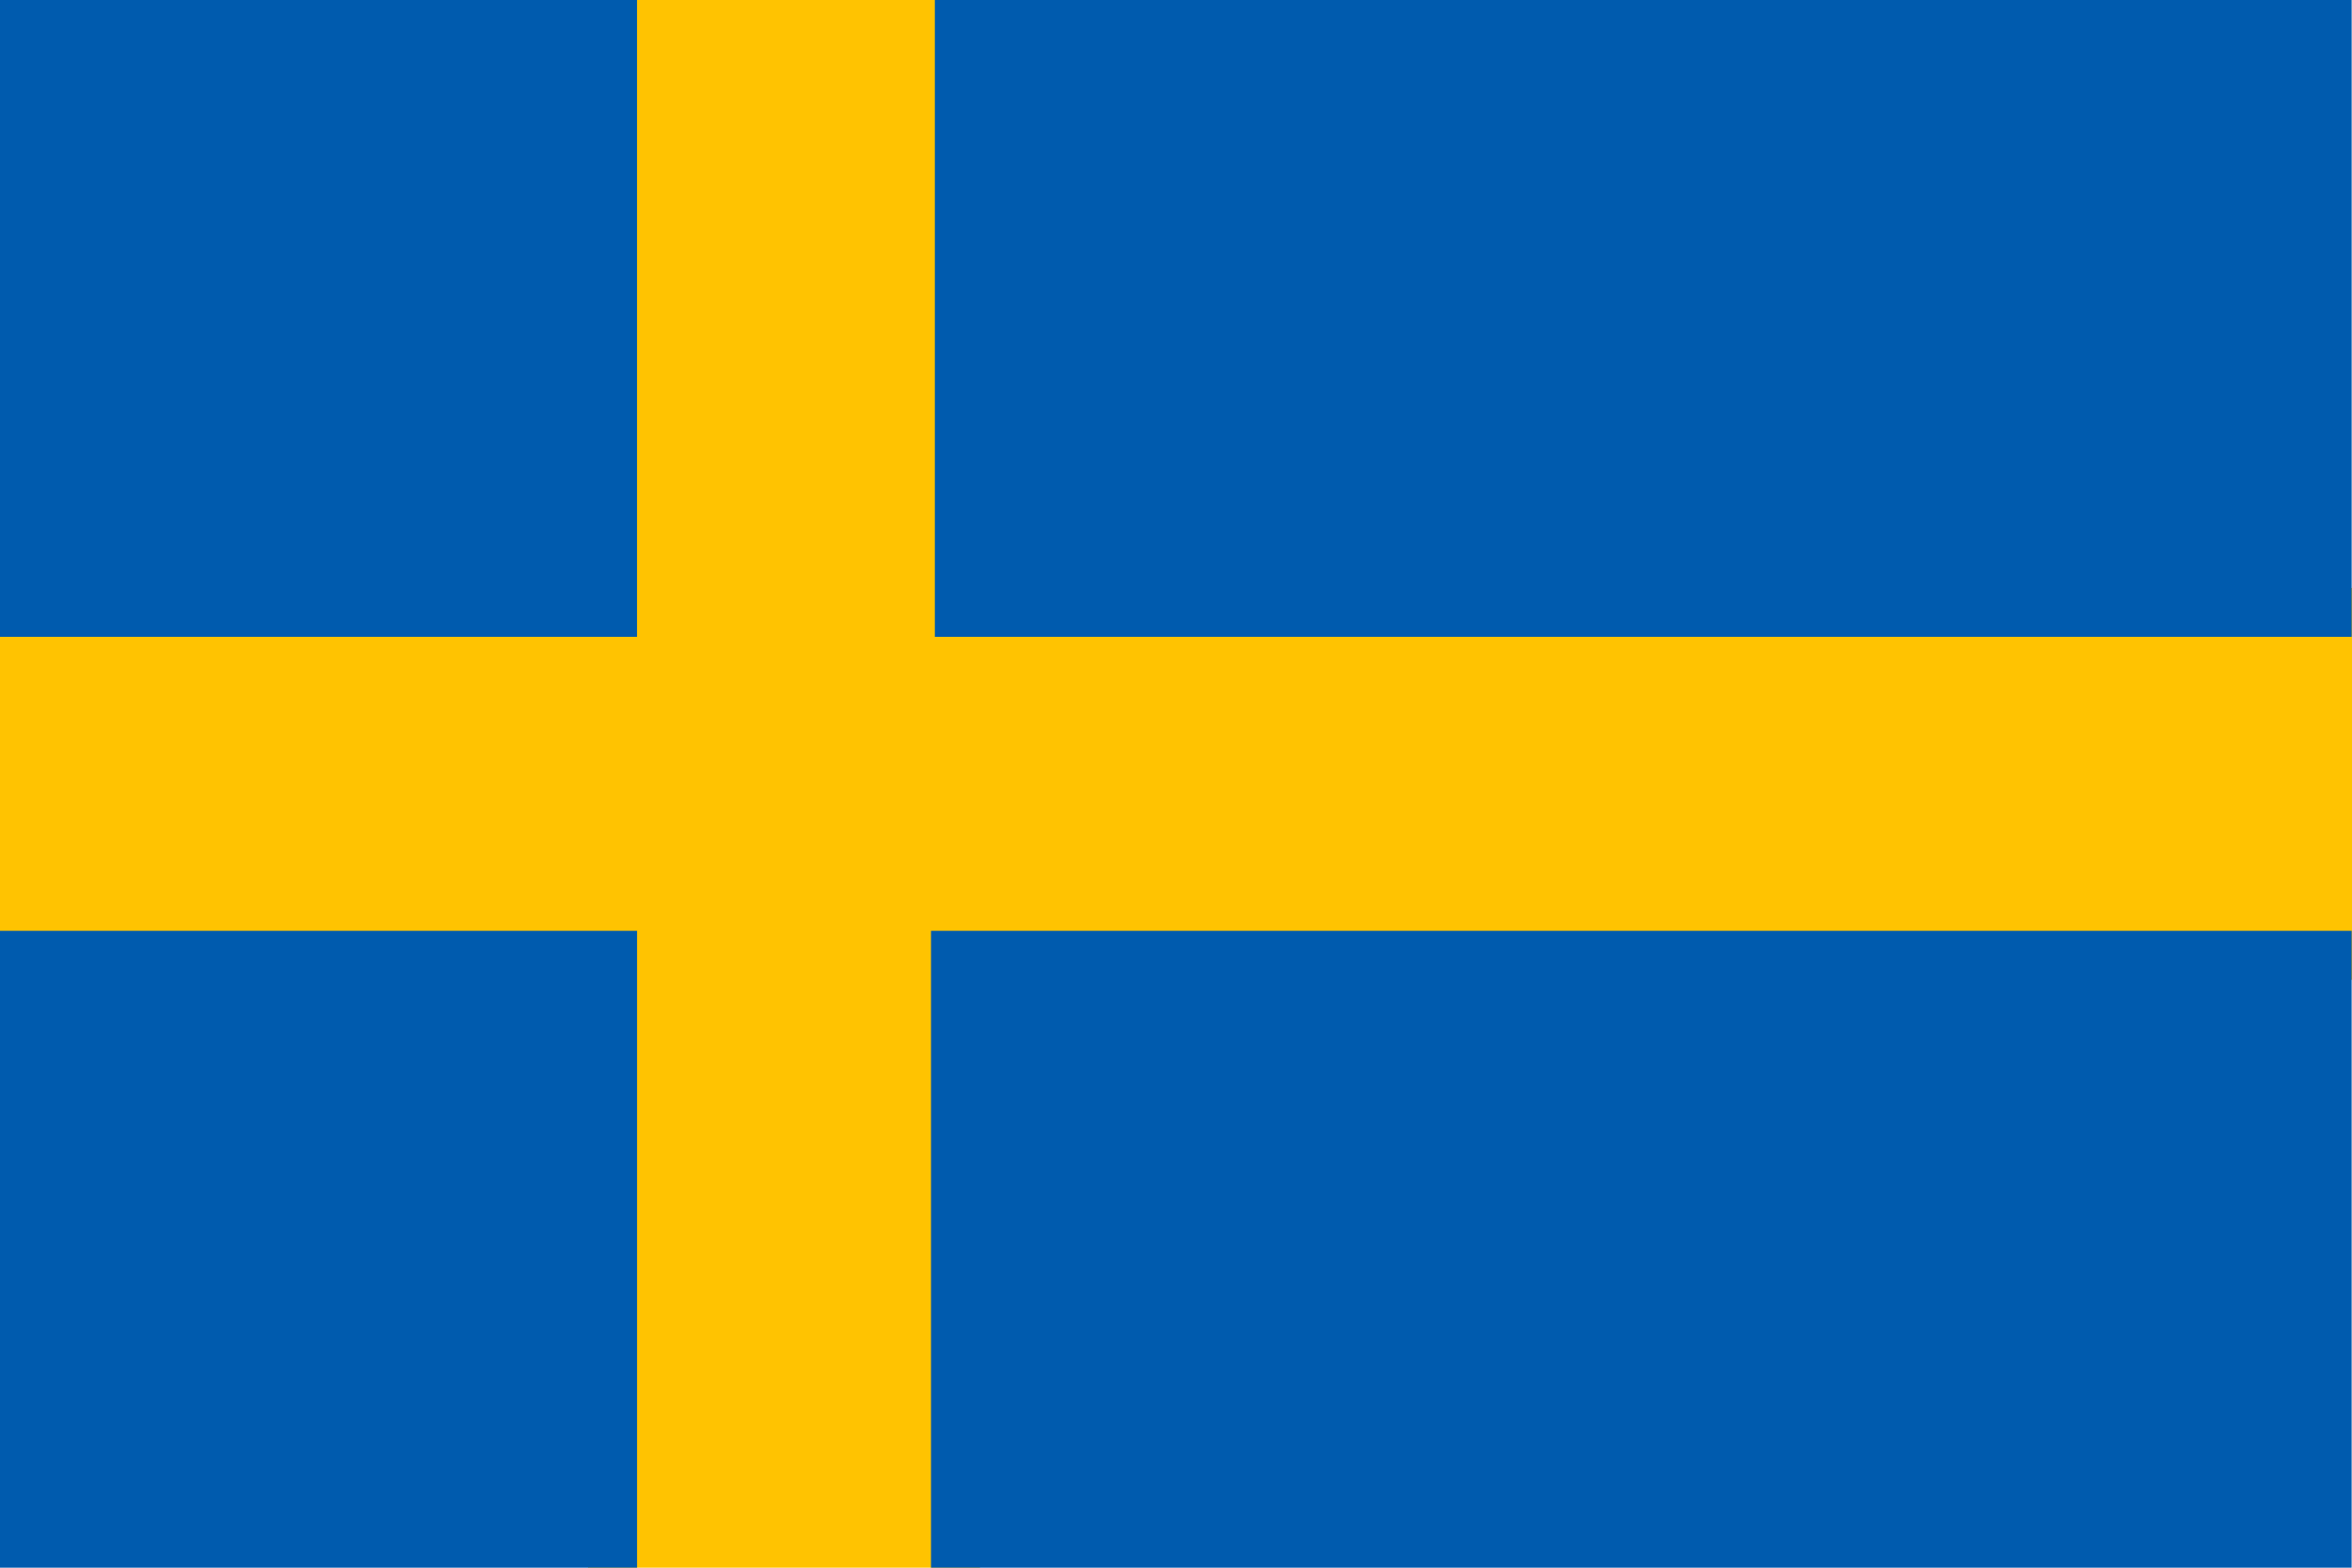
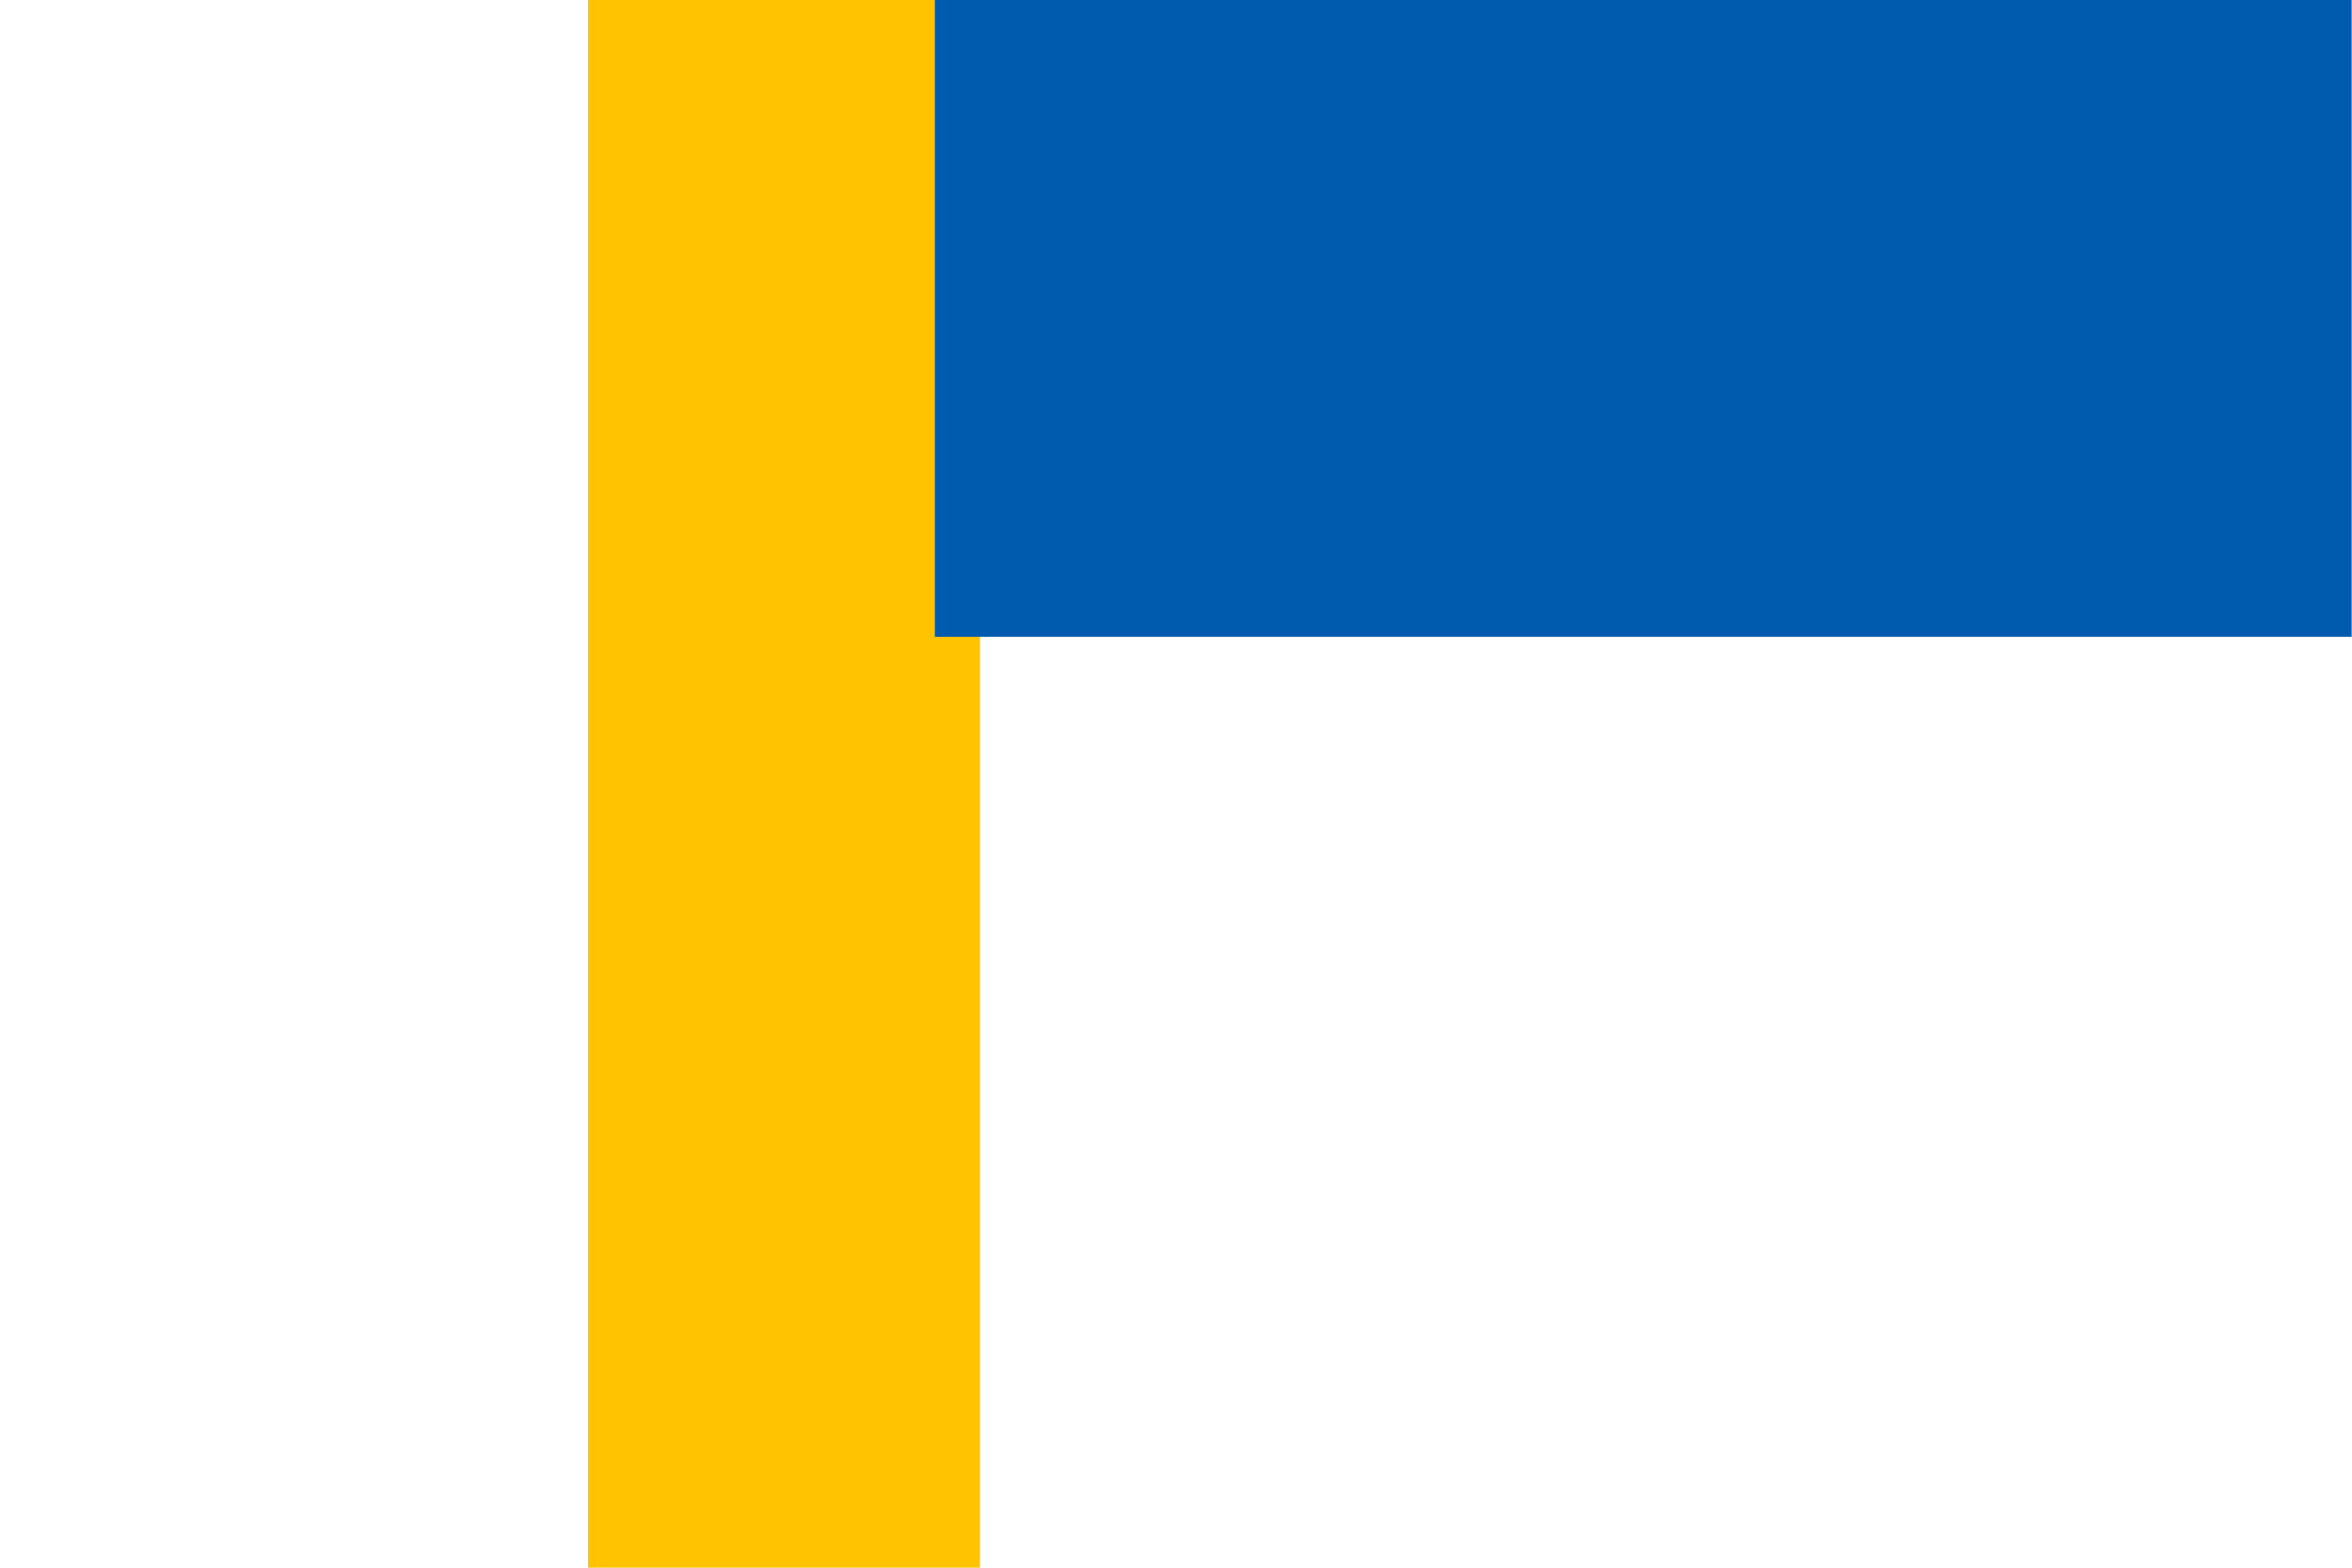
<svg xmlns="http://www.w3.org/2000/svg" width="265.5" height="177" viewBox="0 0 265.5 177">
  <g id="sweden" transform="translate(0 0)">
    <path id="パス_311" data-name="パス 311" d="M19.843,0V177H64.091V0Z" transform="translate(46.534 0)" fill="#ffc301" />
-     <path id="パス_312" data-name="パス 312" d="M129.64,19.844H0V64.092H265.5V19.844Z" transform="translate(0 46.533)" fill="#ffc301" />
-     <path id="パス_313" data-name="パス 313" d="M0,31.418,0,45.675l0,57.649H71.912V31.418Z" transform="translate(0 73.677)" fill="#005bae" />
    <path id="パス_314" data-name="パス 314" d="M31.548,0V71.9H191.481V0Z" transform="translate(73.981 0)" fill="#005bae" />
-     <path id="パス_315" data-name="パス 315" d="M0,0V71.9H71.908V0Z" transform="translate(0 0)" fill="#005bae" />
-     <path id="パス_316" data-name="パス 316" d="M31.418,31.418v71.905H191.783V31.418Z" transform="translate(73.677 73.677)" fill="#005bae" />
  </g>
</svg>